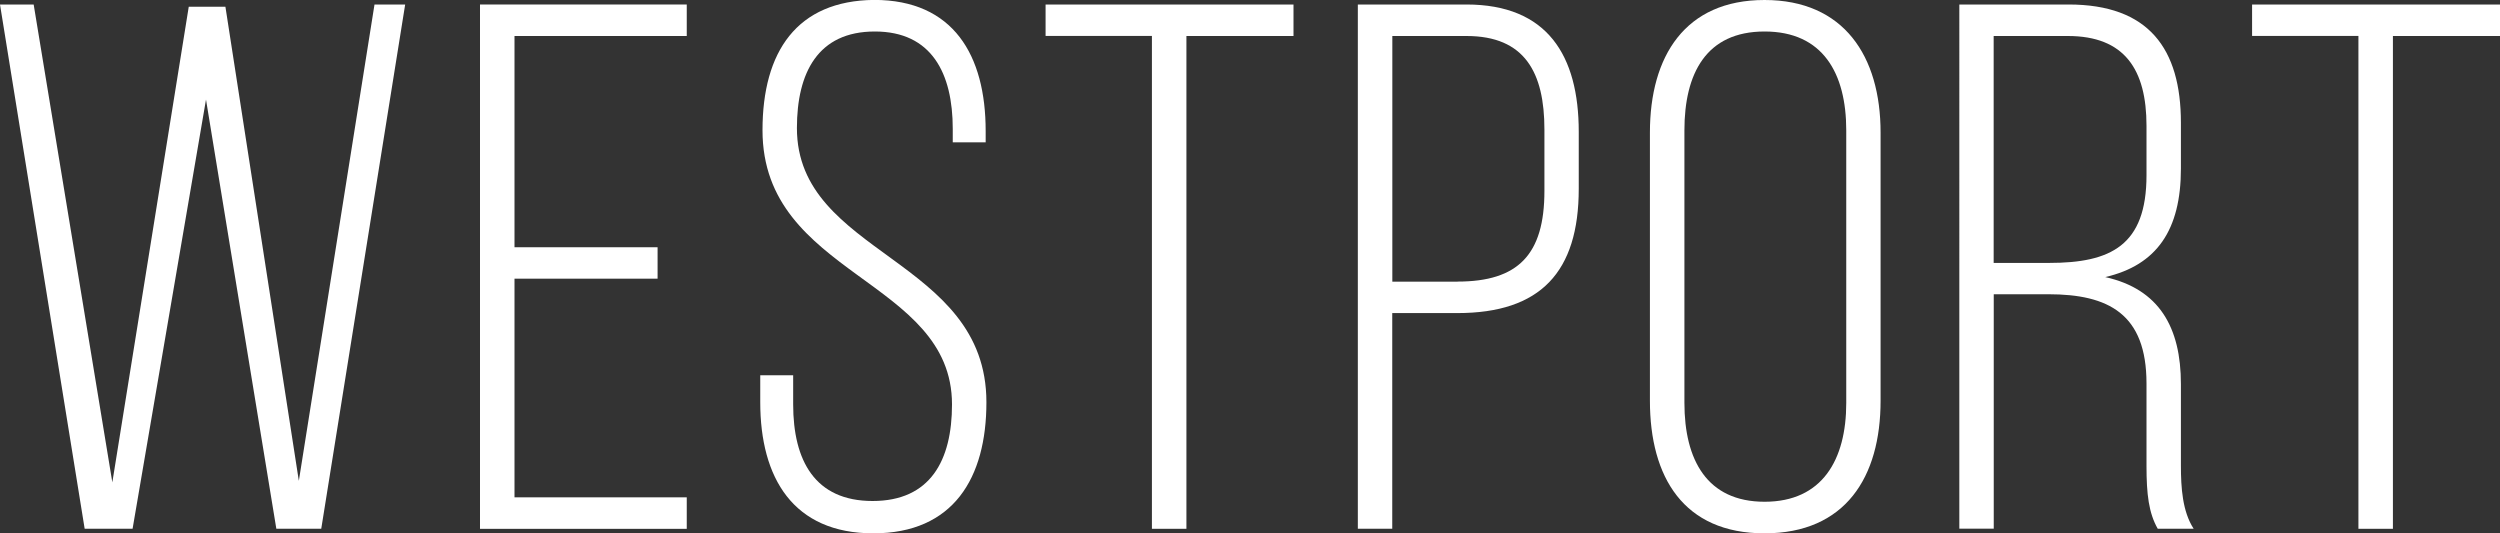
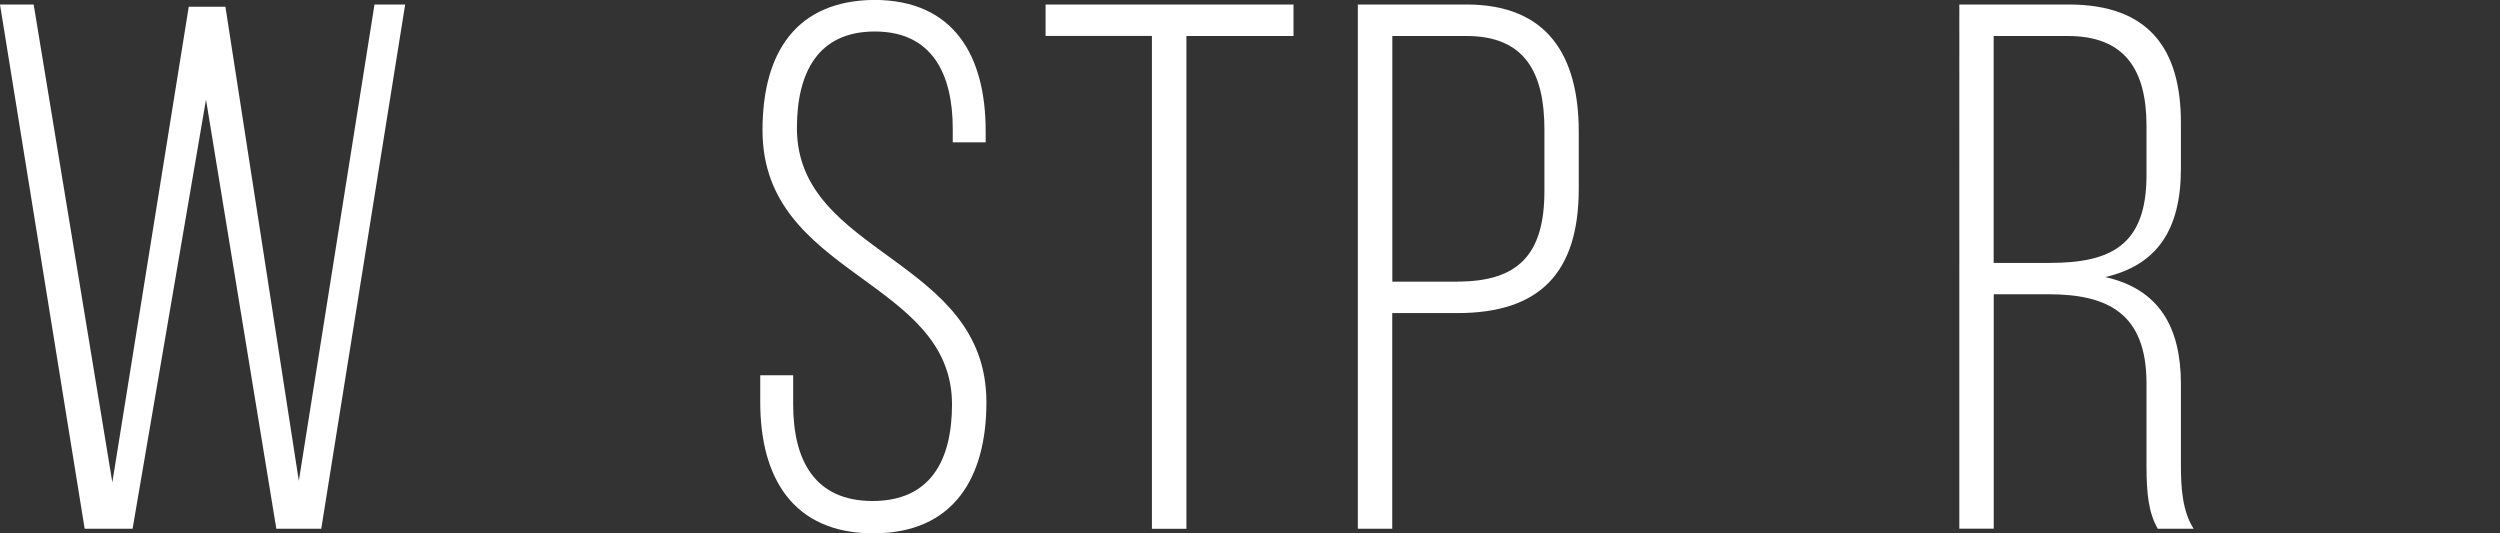
<svg xmlns="http://www.w3.org/2000/svg" id="logos" viewBox="0 0 300 63.99">
  <rect x="0" y="0" width="300" height="63.99" fill="#333333" stroke="none" />
  <defs>
    <style>
      .cls-1 {
        fill: #fff;
      }
    </style>
  </defs>
  <path class="cls-1" d="M15.91,63.45h-5.75L0,.54h4.04l9.44,57.34L22.65.81h4.4l8.81,56.89L44.94.54h3.68l-10.07,62.91h-5.39L24.72,11.95l-8.81,51.5Z" />
-   <path class="cls-1" d="M78.91,29.66v3.78h-17.17v26.24h20.67v3.78h-24.81V.54h24.81v3.78h-20.67v25.35h17.17Z" />
  <path class="cls-1" d="M118.28,15.73v1.35h-3.95v-1.62c0-6.65-2.52-11.68-9.35-11.68s-9.35,4.94-9.35,11.59c0,15.28,22.74,15.55,22.74,32.9,0,9.08-3.95,15.73-13.57,15.73s-13.57-6.65-13.57-15.73v-3.24h3.95v3.5c0,6.74,2.61,11.59,9.53,11.59s9.53-4.85,9.53-11.59c0-15.1-22.74-15.37-22.74-32.9,0-9.44,4.13-15.55,13.39-15.64,9.53,0,13.39,6.65,13.39,15.73Z" />
  <path class="cls-1" d="M138.23,63.45V4.31h-12.76V.54h29.75v3.78h-12.85v59.14h-4.13Z" />
  <path class="cls-1" d="M175.97.54c9.71,0,13.48,6.11,13.48,15.28v6.83c0,9.98-4.58,14.92-14.56,14.92h-7.82v25.88h-4.13V.54h13.03ZM174.9,33.79c7.28,0,10.43-3.24,10.43-10.87v-7.37c0-6.83-2.34-11.23-9.35-11.23h-8.9v29.48h7.82Z" />
-   <path class="cls-1" d="M197.99,15.91c0-9.17,4.22-15.91,13.75-15.91s13.93,6.74,13.93,15.91v32.18c0,9.17-4.22,15.91-13.93,15.91s-13.75-6.74-13.75-15.91V15.91ZM202.13,48.35c0,6.83,2.7,11.86,9.62,11.86s9.8-5.03,9.8-11.86V15.64c0-6.83-2.79-11.86-9.8-11.86s-9.62,5.03-9.62,11.86v32.72Z" />
  <path class="cls-1" d="M248.23.54c9.62,0,13.48,5.3,13.48,14.2v5.48c0,7.37-2.88,11.59-9.08,13.03,6.47,1.44,9.08,6.02,9.08,12.85v9.8c0,2.61.18,5.48,1.53,7.55h-4.31c-1.08-1.89-1.35-4.13-1.35-7.55v-9.89c0-8.36-4.58-10.7-11.77-10.7h-6.56v28.13h-4.13V.54h13.12ZM245.9,31.55c7.37,0,11.68-2.07,11.68-10.52v-5.93c0-6.74-2.61-10.78-9.44-10.78h-8.9v27.23h6.65Z" />
-   <path class="cls-1" d="M283.01,63.45V4.31h-12.76V.54h29.75v3.78h-12.85v59.14h-4.13Z" />
</svg>